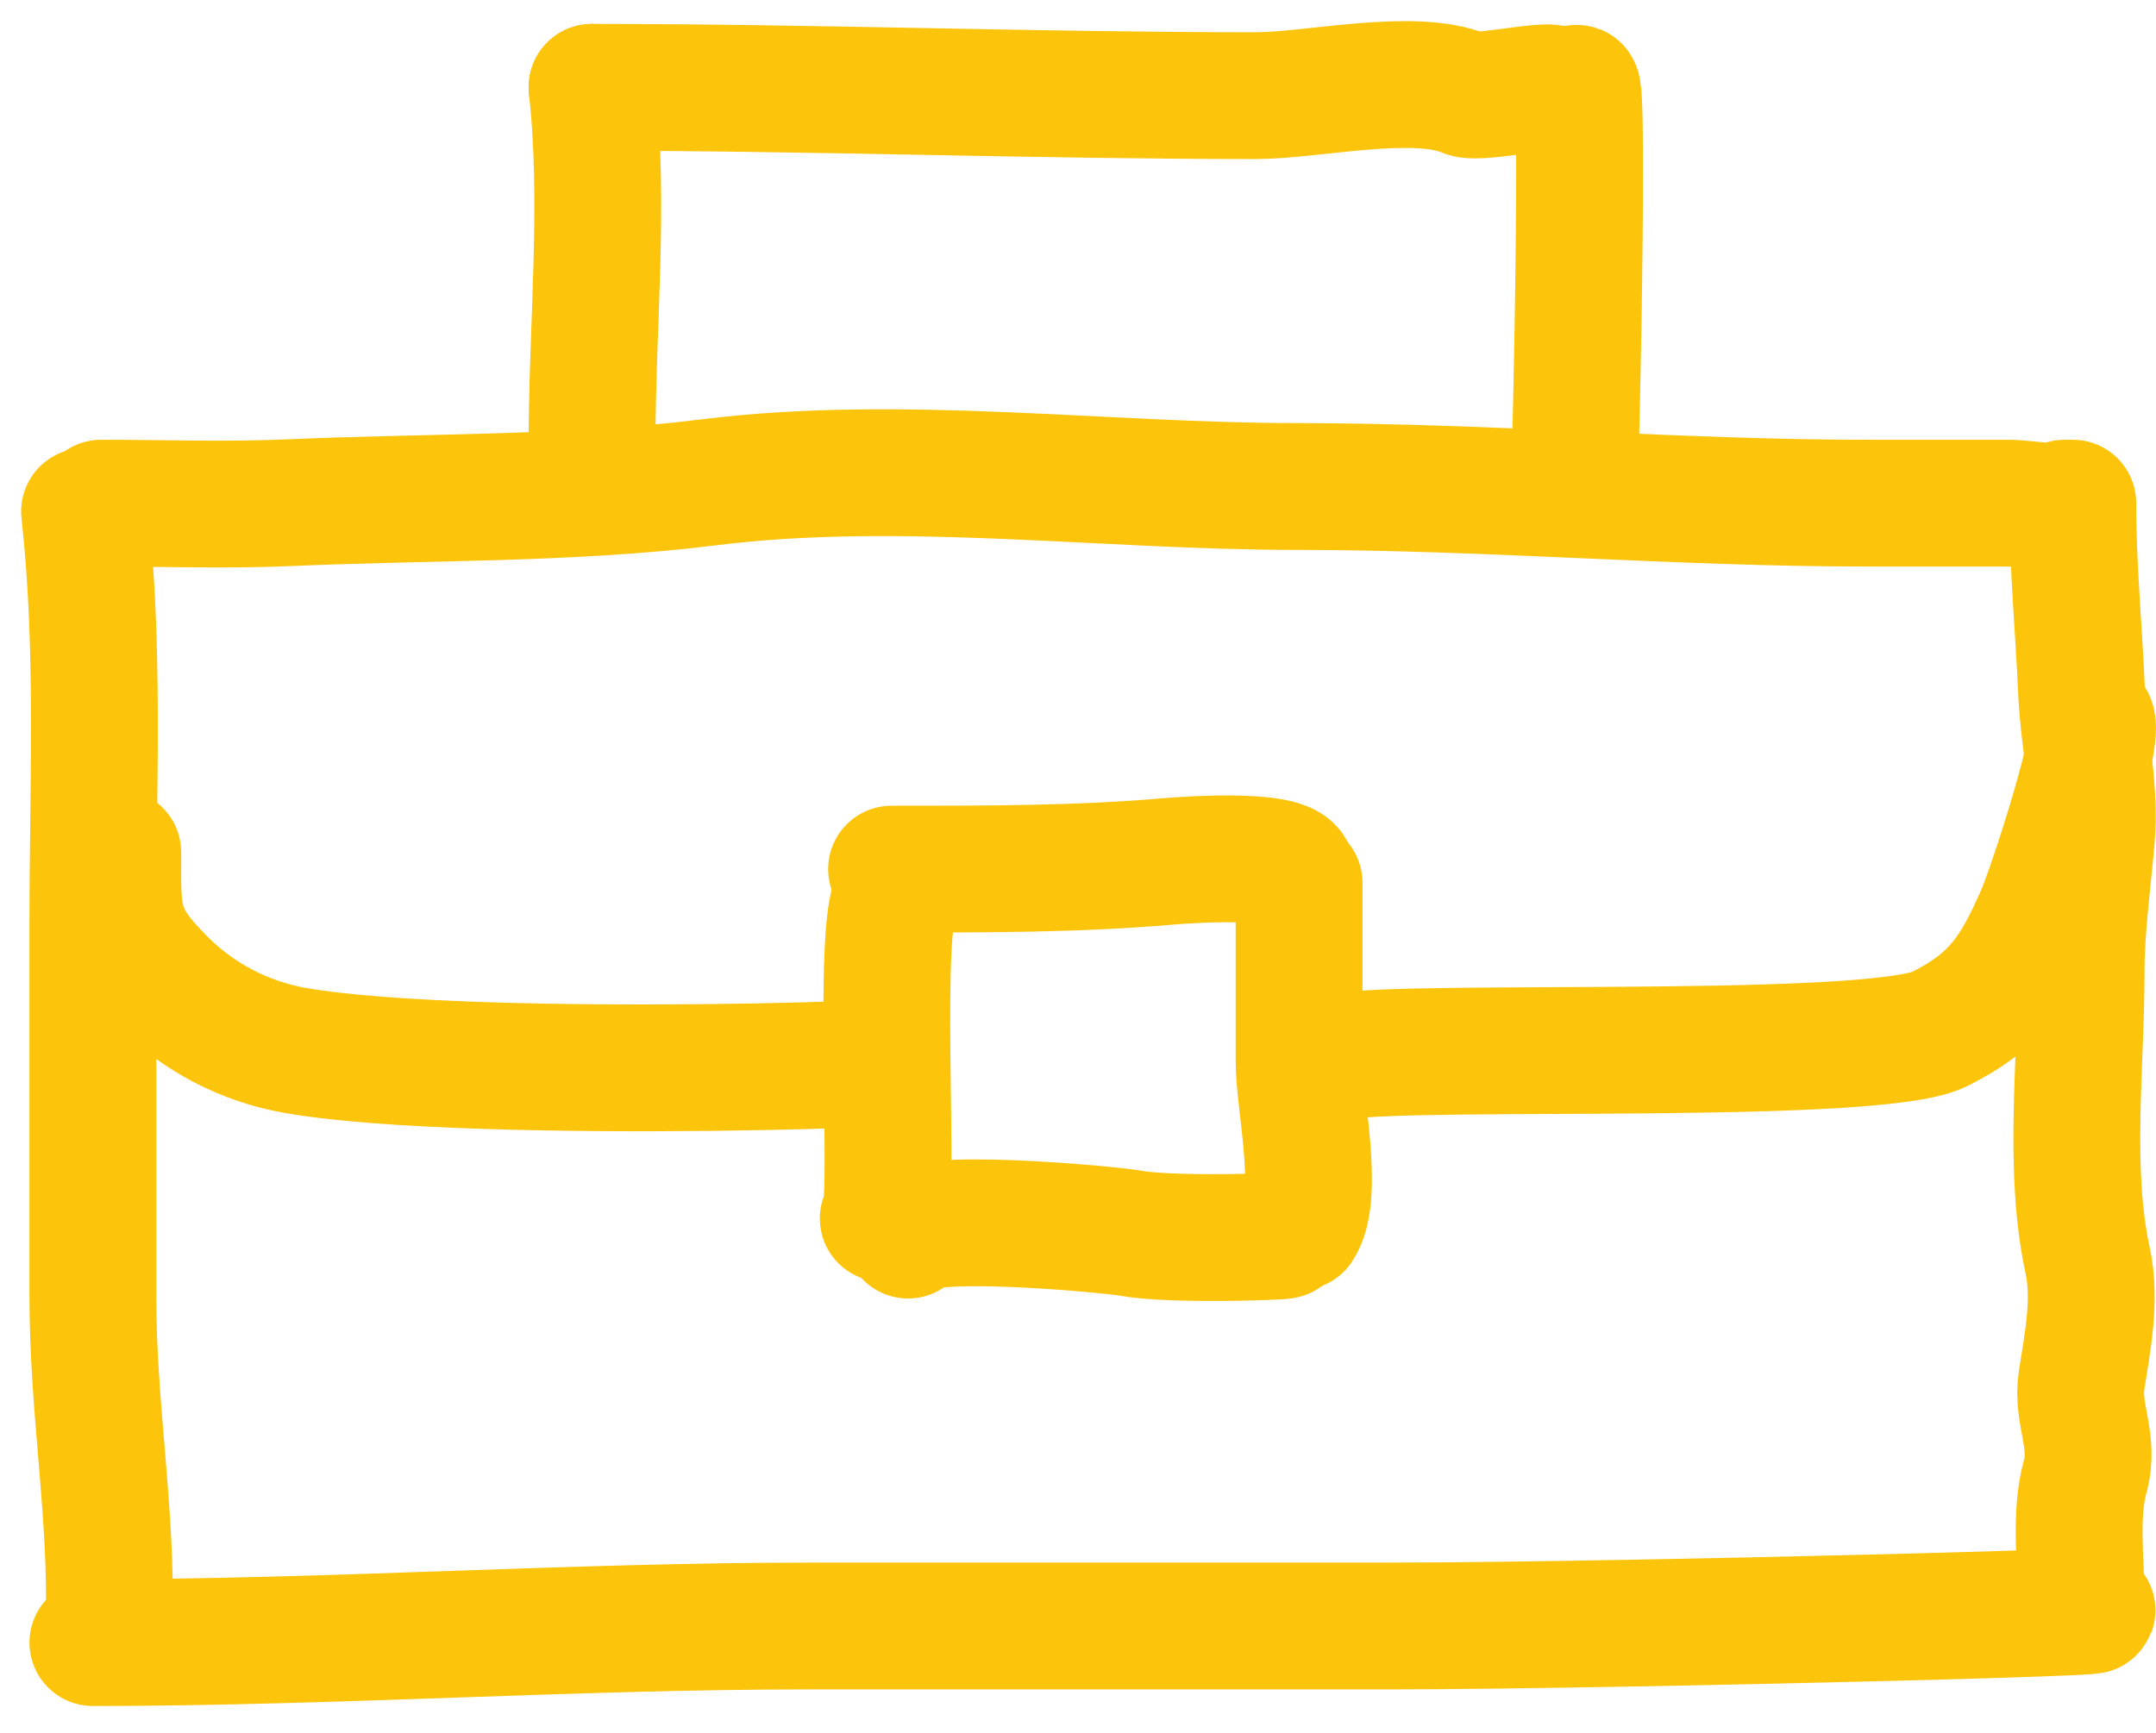
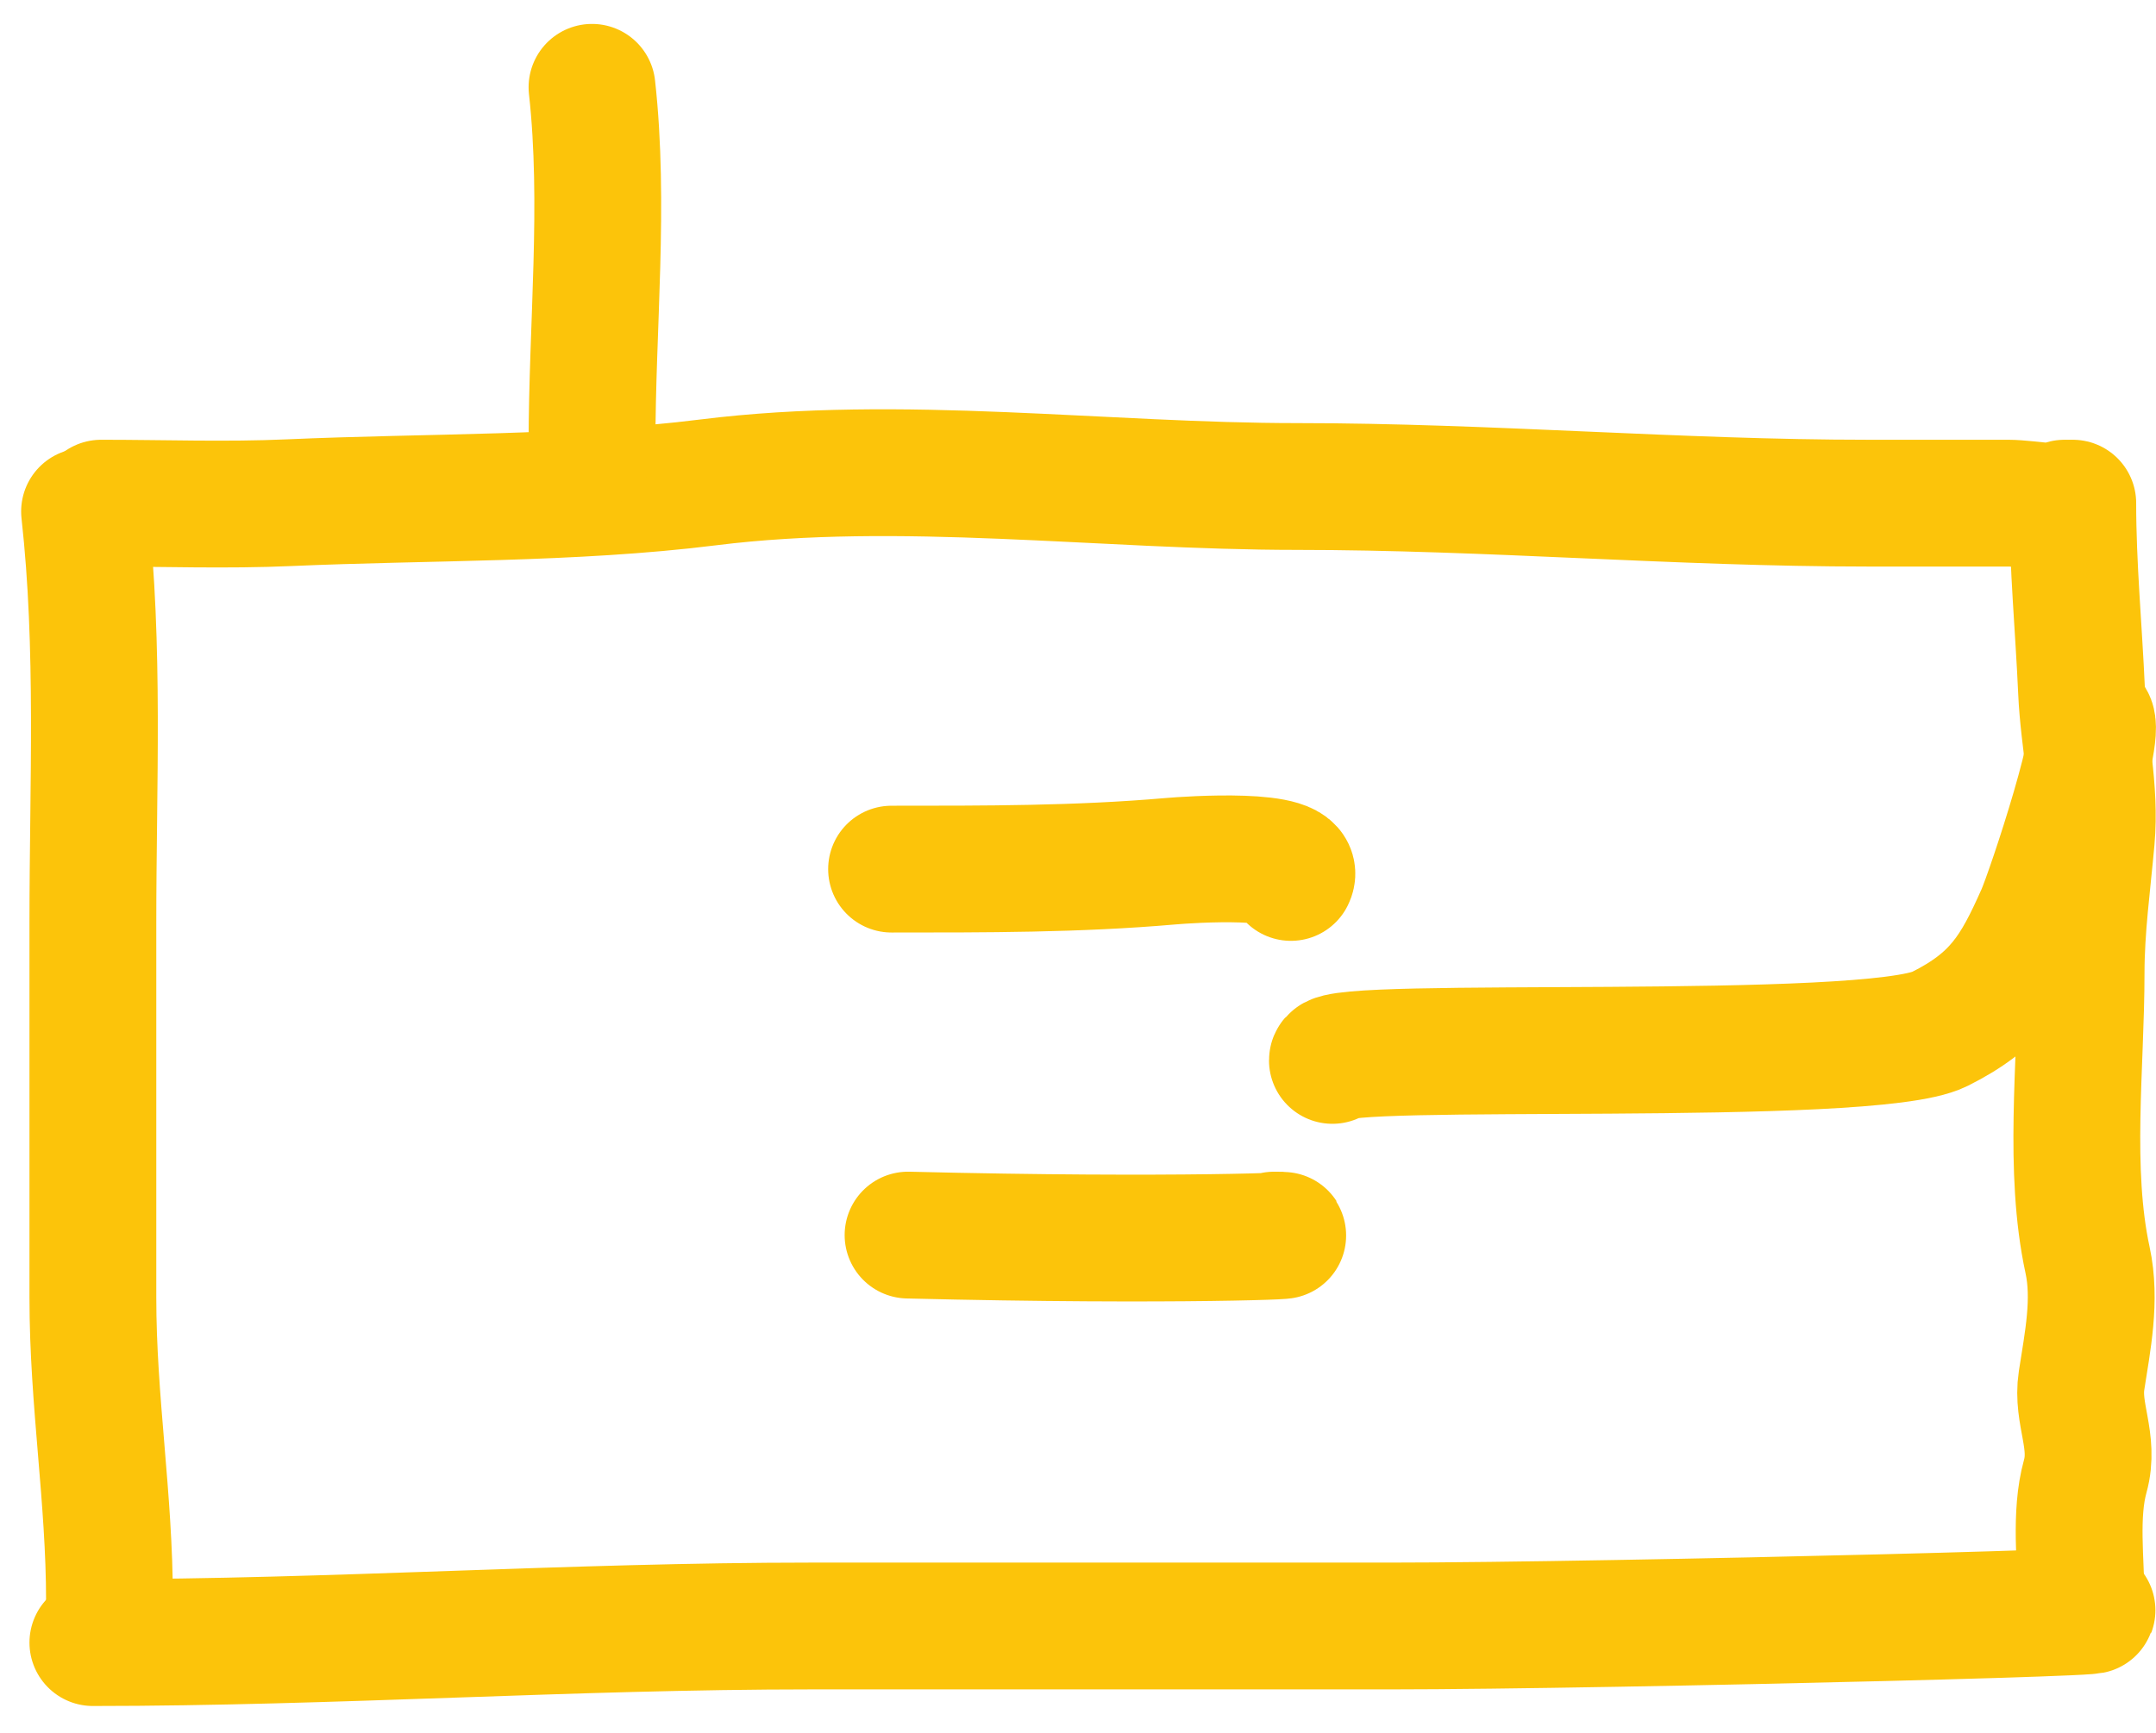
<svg xmlns="http://www.w3.org/2000/svg" width="51" height="41" viewBox="0 0 51 41" fill="none">
  <path d="M2.393 11.905C3.874 11.905 5.363 11.96 6.842 11.894C10.093 11.75 13.539 11.816 16.758 11.413C21.298 10.846 26.109 11.511 30.686 11.511C35.194 11.511 39.695 11.905 44.188 11.905C45.293 11.905 46.397 11.905 47.501 11.905C47.989 11.905 49.044 12.114 48.835 11.905" stroke="#FCC40A" stroke-width="3" stroke-linecap="round" />
  <path d="M2.197 38.865C7.872 38.865 13.523 38.472 19.198 38.472C23.764 38.472 28.33 38.472 32.896 38.472C38.08 38.472 53.626 38.078 48.443 38.078" stroke="#FCC40A" stroke-width="3" stroke-linecap="round" />
-   <path d="M14.004 2.066C19.235 2.066 24.5 2.263 29.703 2.263C31.055 2.263 33.44 1.702 34.667 2.219C35.05 2.38 37.338 1.794 36.635 2.263" stroke="#FCC40A" stroke-width="3" stroke-linecap="round" />
-   <path d="M37.227 2.459C37.538 -0.344 37.227 13.742 37.227 10.921" stroke="#FCC40A" stroke-width="3" stroke-linecap="round" />
  <path d="M14.004 2.066C14.31 4.824 14.004 7.707 14.004 10.528" stroke="#FCC40A" stroke-width="3" stroke-linecap="round" />
  <path d="M2 12.102C2.358 15.328 2.197 18.55 2.197 21.832C2.197 24.793 2.197 27.725 2.197 30.699C2.197 33.167 2.59 35.431 2.59 37.881" stroke="#FCC40A" stroke-width="3" stroke-linecap="round" />
  <path d="M49.031 11.905C49.031 13.398 49.173 14.866 49.239 16.355C49.292 17.551 49.577 18.66 49.469 19.864C49.374 20.92 49.228 21.963 49.228 23.024C49.228 25.202 48.92 27.681 49.381 29.813C49.586 30.76 49.381 31.743 49.239 32.666C49.118 33.451 49.557 34.101 49.326 34.93C49.075 35.835 49.228 36.943 49.228 37.881" stroke="#FCC40A" stroke-width="3" stroke-linecap="round" />
  <path d="M21.09 20.564C23.3 20.564 25.492 20.569 27.682 20.378C28.128 20.339 30.839 20.154 30.536 20.761" stroke="#FCC40A" stroke-width="3" stroke-linecap="round" />
-   <path d="M30.73 21.155C30.73 19.828 30.73 23.808 30.73 25.134C30.73 26.056 31.23 28.277 30.73 29.026" stroke="#FCC40A" stroke-width="3" stroke-linecap="round" />
-   <path d="M21.286 21.154C20.674 21.231 21.219 28.829 20.893 28.829" stroke="#FCC40A" stroke-width="3" stroke-linecap="round" />
  <path d="M49.425 17.022C49.824 17.079 48.493 21.088 48.245 21.646C47.664 22.953 47.234 23.672 45.883 24.347C44.223 25.177 31.518 24.61 31.518 25.09" stroke="#FCC40A" stroke-width="3" stroke-linecap="round" />
-   <path d="M2.786 20.17C2.786 21.705 2.722 22.096 3.857 23.232C4.686 24.06 5.769 24.637 6.962 24.85C11.276 25.616 24.484 25.09 20.103 25.09" stroke="#FCC40A" stroke-width="3" stroke-linecap="round" />
-   <path d="M21.48 29.223C21.552 28.649 26.249 29.088 26.75 29.179C27.862 29.381 31.269 29.223 30.139 29.223" stroke="#FCC40A" stroke-width="3" stroke-linecap="round" />
+   <path d="M21.48 29.223C27.862 29.381 31.269 29.223 30.139 29.223" stroke="#FCC40A" stroke-width="3" stroke-linecap="round" />
</svg>